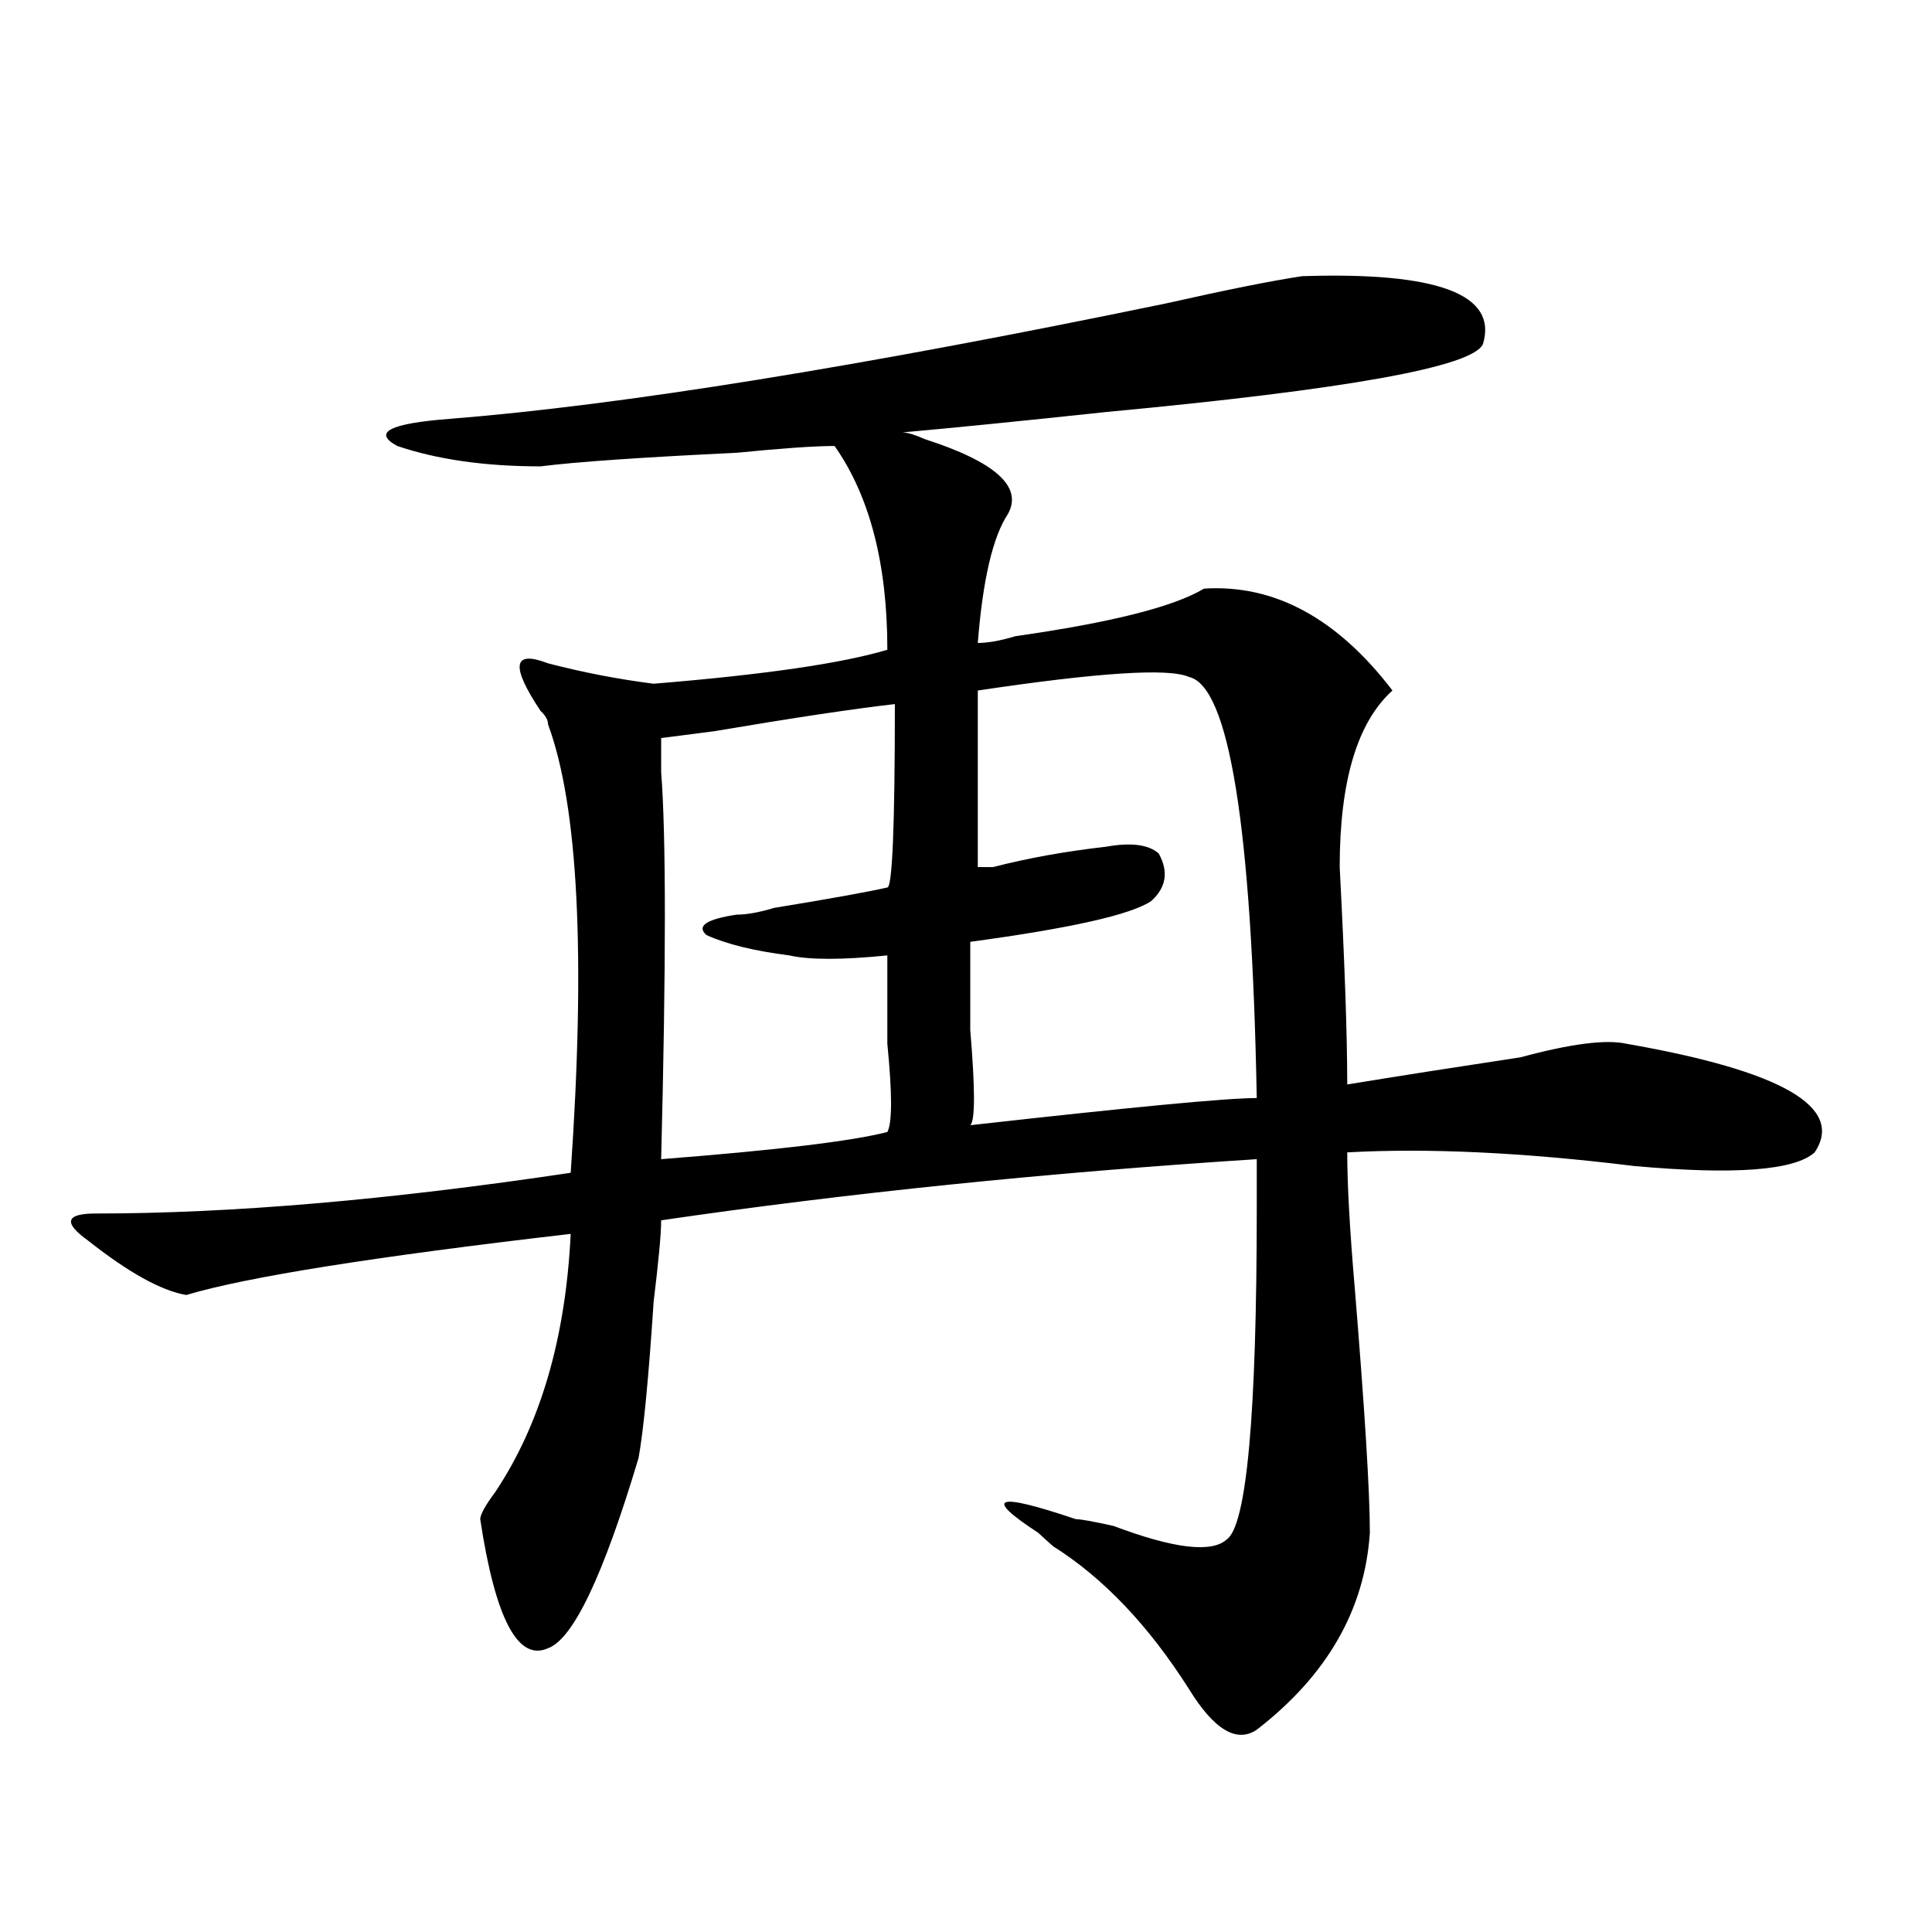
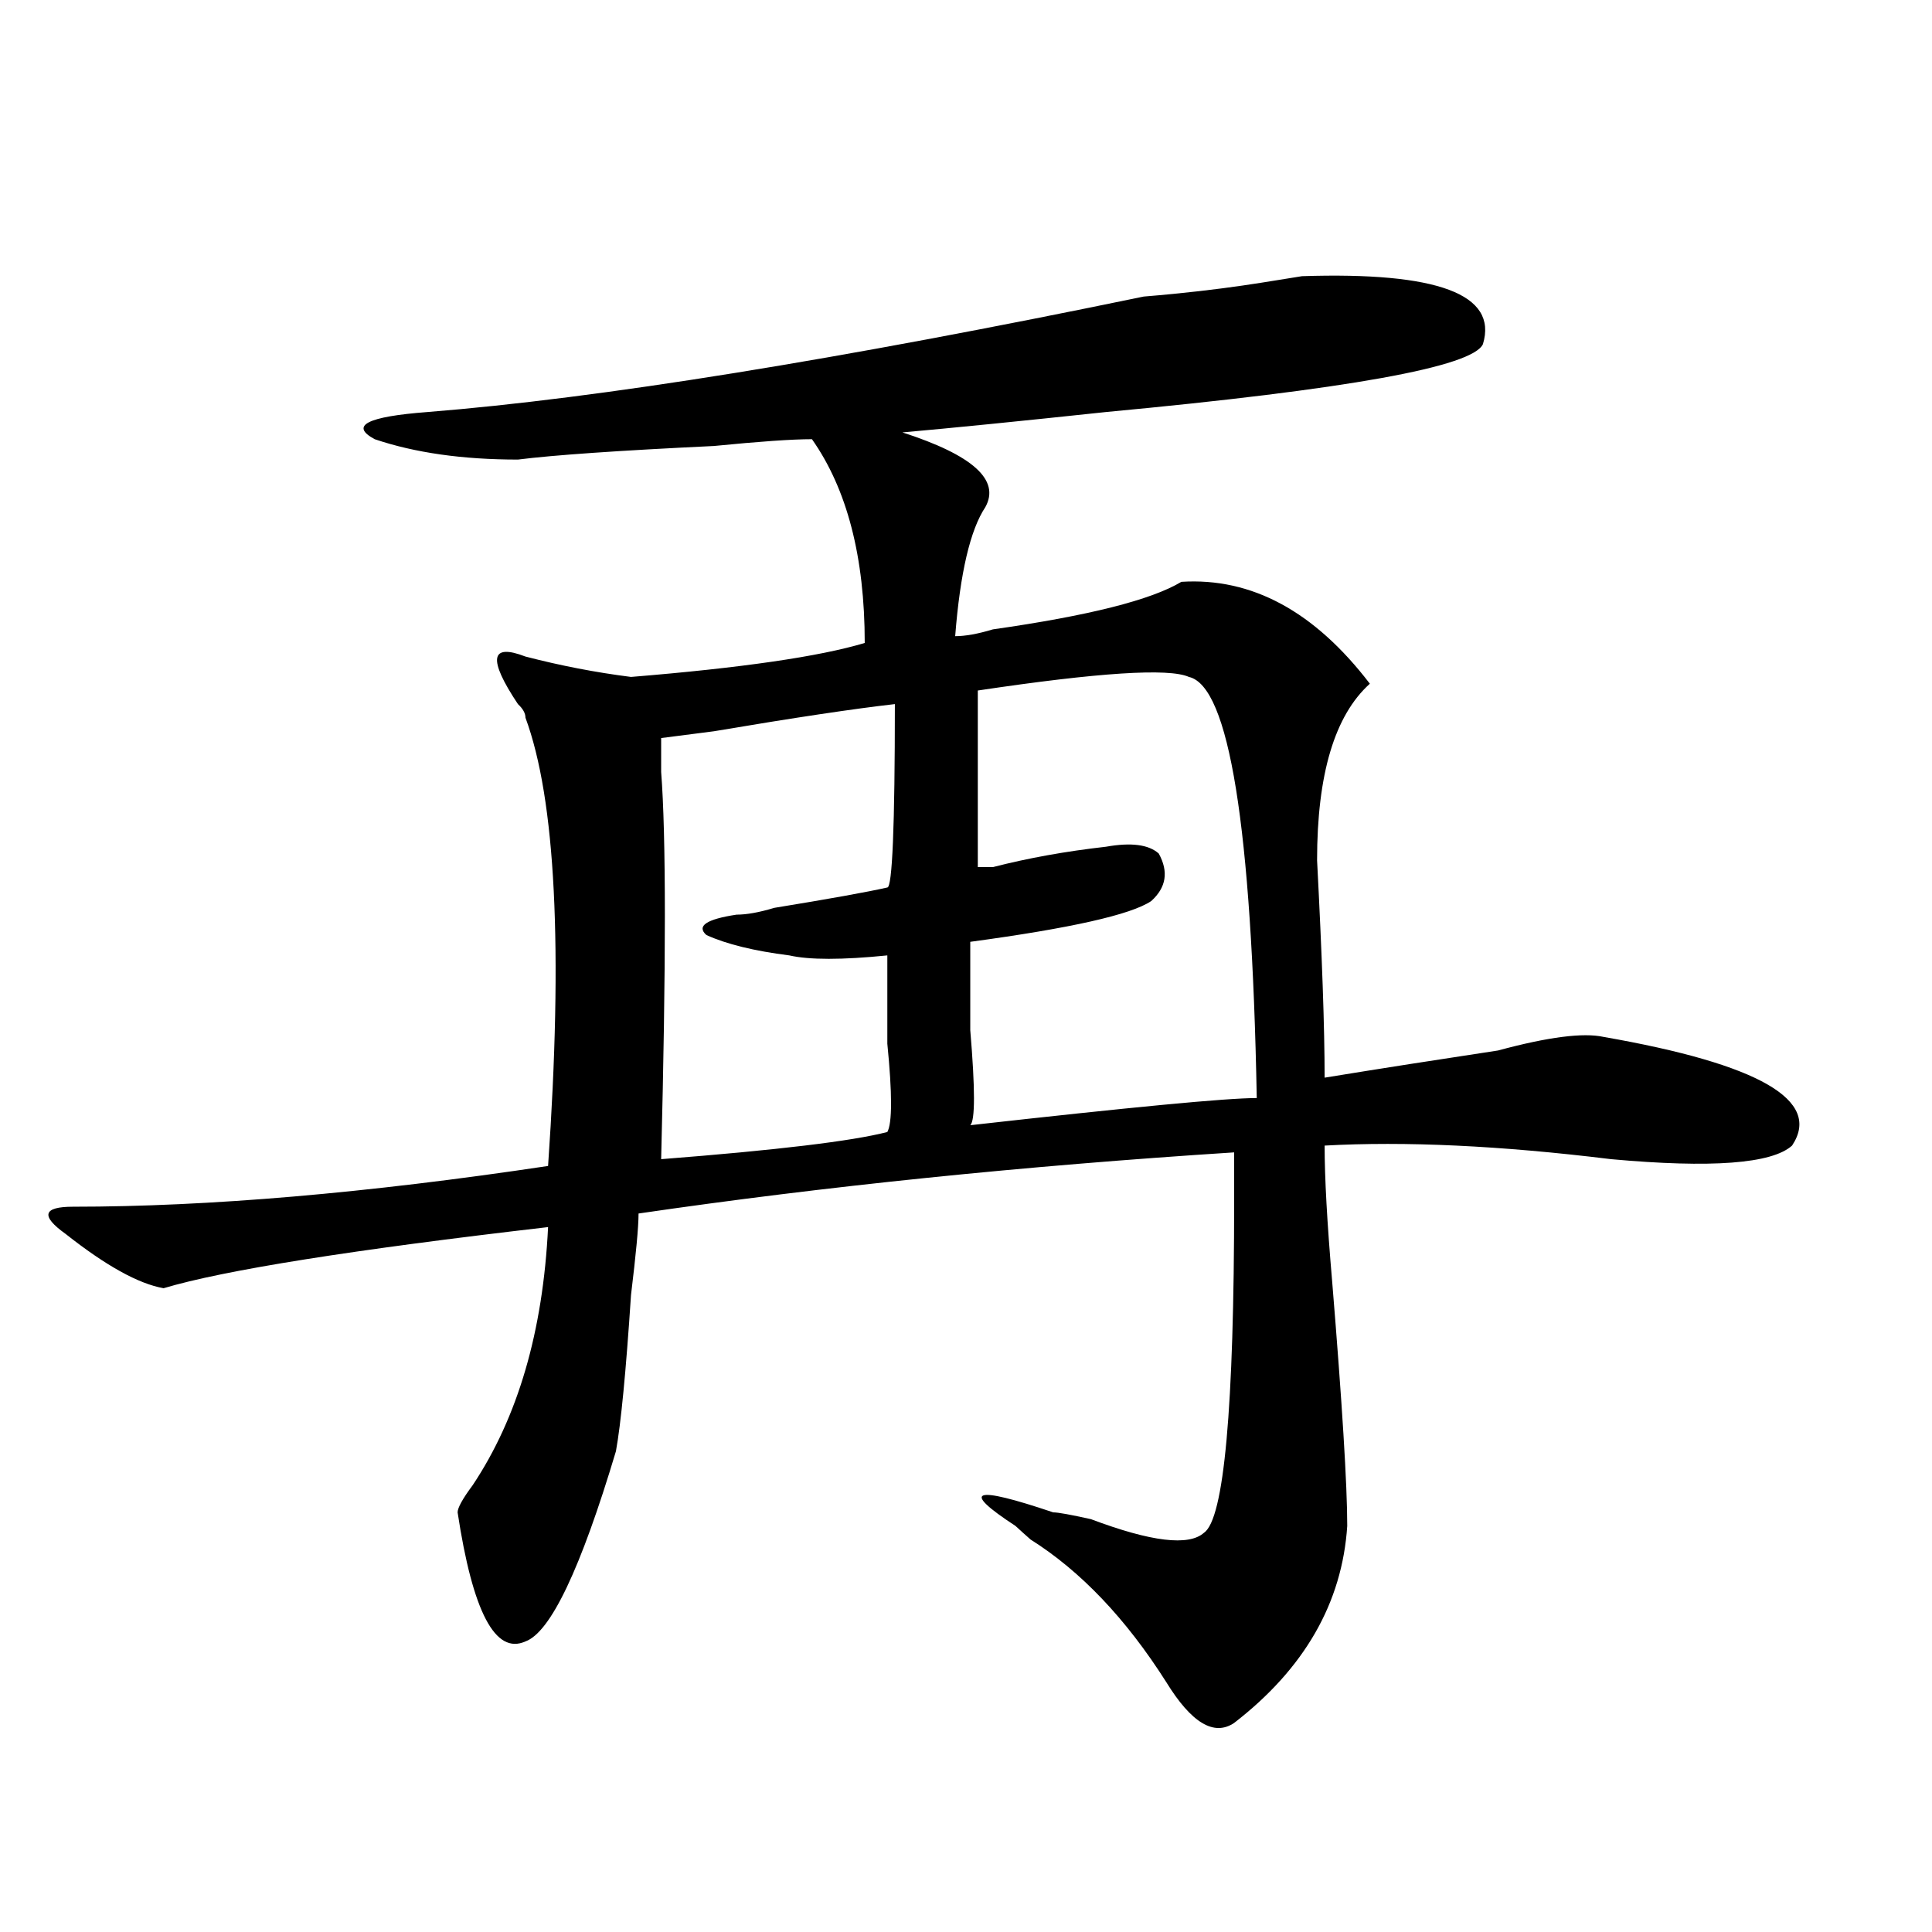
<svg xmlns="http://www.w3.org/2000/svg" version="1.1" id="图层_1" x="0px" y="0px" width="1000px" height="1000px" viewBox="0 0 1000 1000" enable-background="new 0 0 1000 1000" xml:space="preserve">
-   <path d="M673.91,142.953c70.242-2.307,101.461,9.393,93.656,35.156c-5.244,11.755-70.242,23.456-195.117,35.156  c-44.268,4.724-79.389,8.24-105.363,10.547c2.561,0,6.463,1.208,11.707,3.516c36.401,11.755,50.73,24.609,42.926,38.672  c-7.805,11.755-13.049,34.003-15.609,66.797c5.183,0,11.707-1.154,19.512-3.516c49.389-7.031,81.949-15.216,97.559-24.609  c36.401-2.307,68.9,15.271,97.559,52.734c-18.231,16.425-27.316,46.912-27.316,91.406c2.561,49.219,3.902,86.737,3.902,112.5  c28.597-4.669,58.535-9.338,89.754-14.063c25.975-7.031,44.206-9.338,54.633-7.031c80.607,14.063,113.168,32.849,97.559,56.25  c-10.427,9.393-41.646,11.755-93.656,7.031c-57.255-7.031-106.705-9.338-148.289-7.031c0,16.425,1.28,39.88,3.902,70.313  c5.183,63.281,7.805,105.469,7.805,126.563c-2.622,39.825-22.134,73.828-58.535,101.953c-10.427,7.031-22.134,0-35.121-21.094  c-20.854-32.849-44.268-57.458-70.242-73.828c-2.622-2.307-5.244-4.669-7.805-7.031c-28.658-18.732-22.134-21.094,19.512-7.031  c2.561,0,9.085,1.208,19.512,3.516c31.219,11.755,50.73,14.063,58.535,7.031c10.365-7.031,15.609-64.435,15.609-172.266  c0-11.7,0-19.885,0-24.609c-109.266,7.031-212.068,17.578-308.285,31.641c0,7.031-1.342,21.094-3.902,42.188  c-2.622,39.88-5.244,66.797-7.805,80.859c-18.231,60.919-33.841,93.713-46.828,98.438c-15.609,7.031-27.316-15.271-35.121-66.797  c0-2.307,2.561-7.031,7.805-14.063c23.414-35.156,36.401-79.651,39.023-133.594c-101.461,11.755-167.801,22.302-199.02,31.641  c-13.049-2.307-29.938-11.7-50.73-28.125c-13.049-9.338-11.707-14.063,3.902-14.063c70.242,0,152.191-7.031,245.848-21.094  c7.805-112.5,3.902-189.844-11.707-232.031c0-2.307-1.342-4.669-3.902-7.031c-15.609-23.401-14.329-31.641,3.902-24.609  c18.17,4.724,36.401,8.24,54.633,10.547c57.193-4.669,97.559-10.547,120.973-17.578c0-44.495-9.146-79.651-27.316-105.469  c-10.427,0-27.316,1.208-50.73,3.516c-49.45,2.362-83.291,4.724-101.461,7.031c-28.658,0-53.353-3.516-74.145-10.547  c-13.049-7.031-3.902-11.7,27.316-14.063c88.412-7.031,212.007-26.917,370.723-59.766  C634.887,149.984,658.301,145.315,673.91,142.953z M463.184,364.437c-20.854,2.362-52.072,7.031-93.656,14.063l-27.316,3.516  c0,4.724,0,10.547,0,17.578c2.561,32.849,2.561,99.646,0,200.391c59.815-4.669,98.839-9.338,117.07-14.063  c2.561-4.669,2.561-19.885,0-45.703c0-21.094,0-36.31,0-45.703c-23.414,2.362-40.365,2.362-50.73,0  c-18.231-2.307-32.561-5.823-42.926-10.547c-5.244-4.669,0-8.185,15.609-10.547c5.183,0,11.707-1.154,19.512-3.516  c28.597-4.669,48.108-8.185,58.535-10.547C461.842,459.359,463.184,427.719,463.184,364.437z M615.375,350.375  c-10.427-4.669-46.828-2.307-109.266,7.031c0,42.188,0,72.675,0,91.406h7.805c18.17-4.669,37.682-8.185,58.535-10.547  c12.987-2.307,22.072-1.154,27.316,3.516c5.183,9.393,3.902,17.578-3.902,24.609c-10.427,7.031-41.646,14.063-93.656,21.094  c0,9.393,0,24.609,0,45.703c2.561,30.487,2.561,46.912,0,49.219c83.229-9.338,132.68-14.063,148.289-14.063  C647.874,427.719,636.167,355.099,615.375,350.375z" />
+   <path d="M673.91,142.953c70.242-2.307,101.461,9.393,93.656,35.156c-5.244,11.755-70.242,23.456-195.117,35.156  c-44.268,4.724-79.389,8.24-105.363,10.547c36.401,11.755,50.73,24.609,42.926,38.672  c-7.805,11.755-13.049,34.003-15.609,66.797c5.183,0,11.707-1.154,19.512-3.516c49.389-7.031,81.949-15.216,97.559-24.609  c36.401-2.307,68.9,15.271,97.559,52.734c-18.231,16.425-27.316,46.912-27.316,91.406c2.561,49.219,3.902,86.737,3.902,112.5  c28.597-4.669,58.535-9.338,89.754-14.063c25.975-7.031,44.206-9.338,54.633-7.031c80.607,14.063,113.168,32.849,97.559,56.25  c-10.427,9.393-41.646,11.755-93.656,7.031c-57.255-7.031-106.705-9.338-148.289-7.031c0,16.425,1.28,39.88,3.902,70.313  c5.183,63.281,7.805,105.469,7.805,126.563c-2.622,39.825-22.134,73.828-58.535,101.953c-10.427,7.031-22.134,0-35.121-21.094  c-20.854-32.849-44.268-57.458-70.242-73.828c-2.622-2.307-5.244-4.669-7.805-7.031c-28.658-18.732-22.134-21.094,19.512-7.031  c2.561,0,9.085,1.208,19.512,3.516c31.219,11.755,50.73,14.063,58.535,7.031c10.365-7.031,15.609-64.435,15.609-172.266  c0-11.7,0-19.885,0-24.609c-109.266,7.031-212.068,17.578-308.285,31.641c0,7.031-1.342,21.094-3.902,42.188  c-2.622,39.88-5.244,66.797-7.805,80.859c-18.231,60.919-33.841,93.713-46.828,98.438c-15.609,7.031-27.316-15.271-35.121-66.797  c0-2.307,2.561-7.031,7.805-14.063c23.414-35.156,36.401-79.651,39.023-133.594c-101.461,11.755-167.801,22.302-199.02,31.641  c-13.049-2.307-29.938-11.7-50.73-28.125c-13.049-9.338-11.707-14.063,3.902-14.063c70.242,0,152.191-7.031,245.848-21.094  c7.805-112.5,3.902-189.844-11.707-232.031c0-2.307-1.342-4.669-3.902-7.031c-15.609-23.401-14.329-31.641,3.902-24.609  c18.17,4.724,36.401,8.24,54.633,10.547c57.193-4.669,97.559-10.547,120.973-17.578c0-44.495-9.146-79.651-27.316-105.469  c-10.427,0-27.316,1.208-50.73,3.516c-49.45,2.362-83.291,4.724-101.461,7.031c-28.658,0-53.353-3.516-74.145-10.547  c-13.049-7.031-3.902-11.7,27.316-14.063c88.412-7.031,212.007-26.917,370.723-59.766  C634.887,149.984,658.301,145.315,673.91,142.953z M463.184,364.437c-20.854,2.362-52.072,7.031-93.656,14.063l-27.316,3.516  c0,4.724,0,10.547,0,17.578c2.561,32.849,2.561,99.646,0,200.391c59.815-4.669,98.839-9.338,117.07-14.063  c2.561-4.669,2.561-19.885,0-45.703c0-21.094,0-36.31,0-45.703c-23.414,2.362-40.365,2.362-50.73,0  c-18.231-2.307-32.561-5.823-42.926-10.547c-5.244-4.669,0-8.185,15.609-10.547c5.183,0,11.707-1.154,19.512-3.516  c28.597-4.669,48.108-8.185,58.535-10.547C461.842,459.359,463.184,427.719,463.184,364.437z M615.375,350.375  c-10.427-4.669-46.828-2.307-109.266,7.031c0,42.188,0,72.675,0,91.406h7.805c18.17-4.669,37.682-8.185,58.535-10.547  c12.987-2.307,22.072-1.154,27.316,3.516c5.183,9.393,3.902,17.578-3.902,24.609c-10.427,7.031-41.646,14.063-93.656,21.094  c0,9.393,0,24.609,0,45.703c2.561,30.487,2.561,46.912,0,49.219c83.229-9.338,132.68-14.063,148.289-14.063  C647.874,427.719,636.167,355.099,615.375,350.375z" />
</svg>